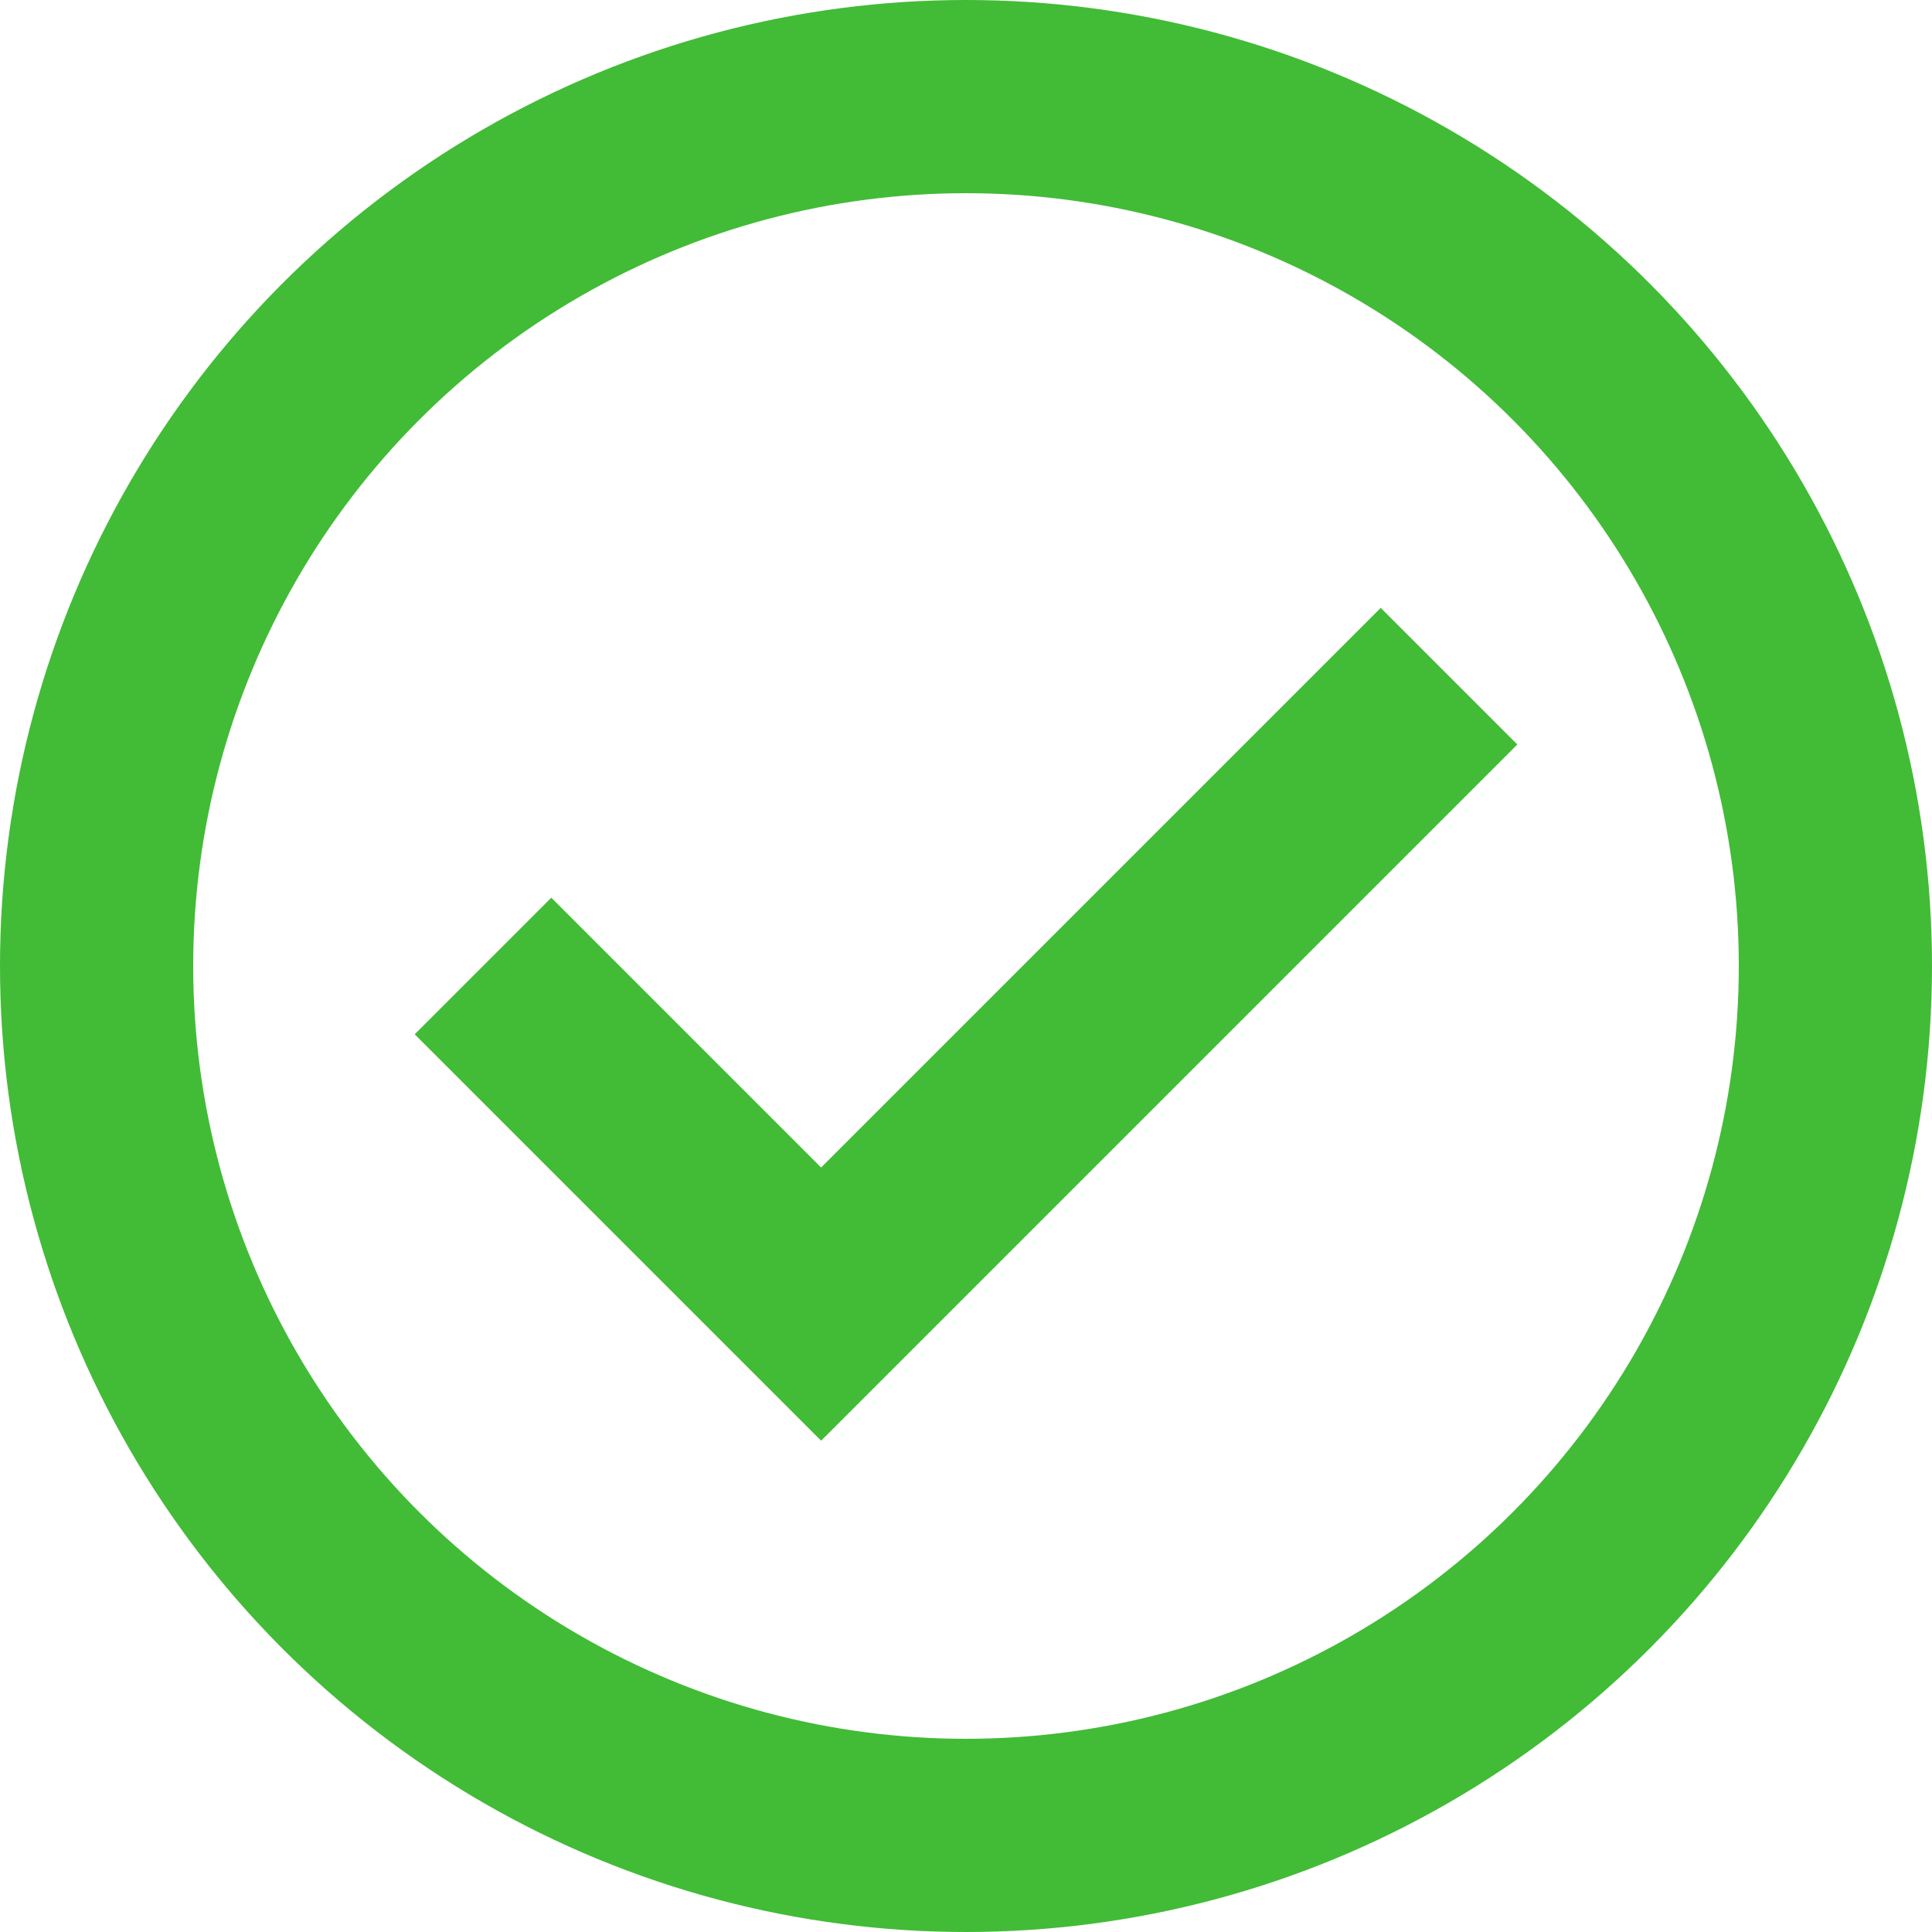
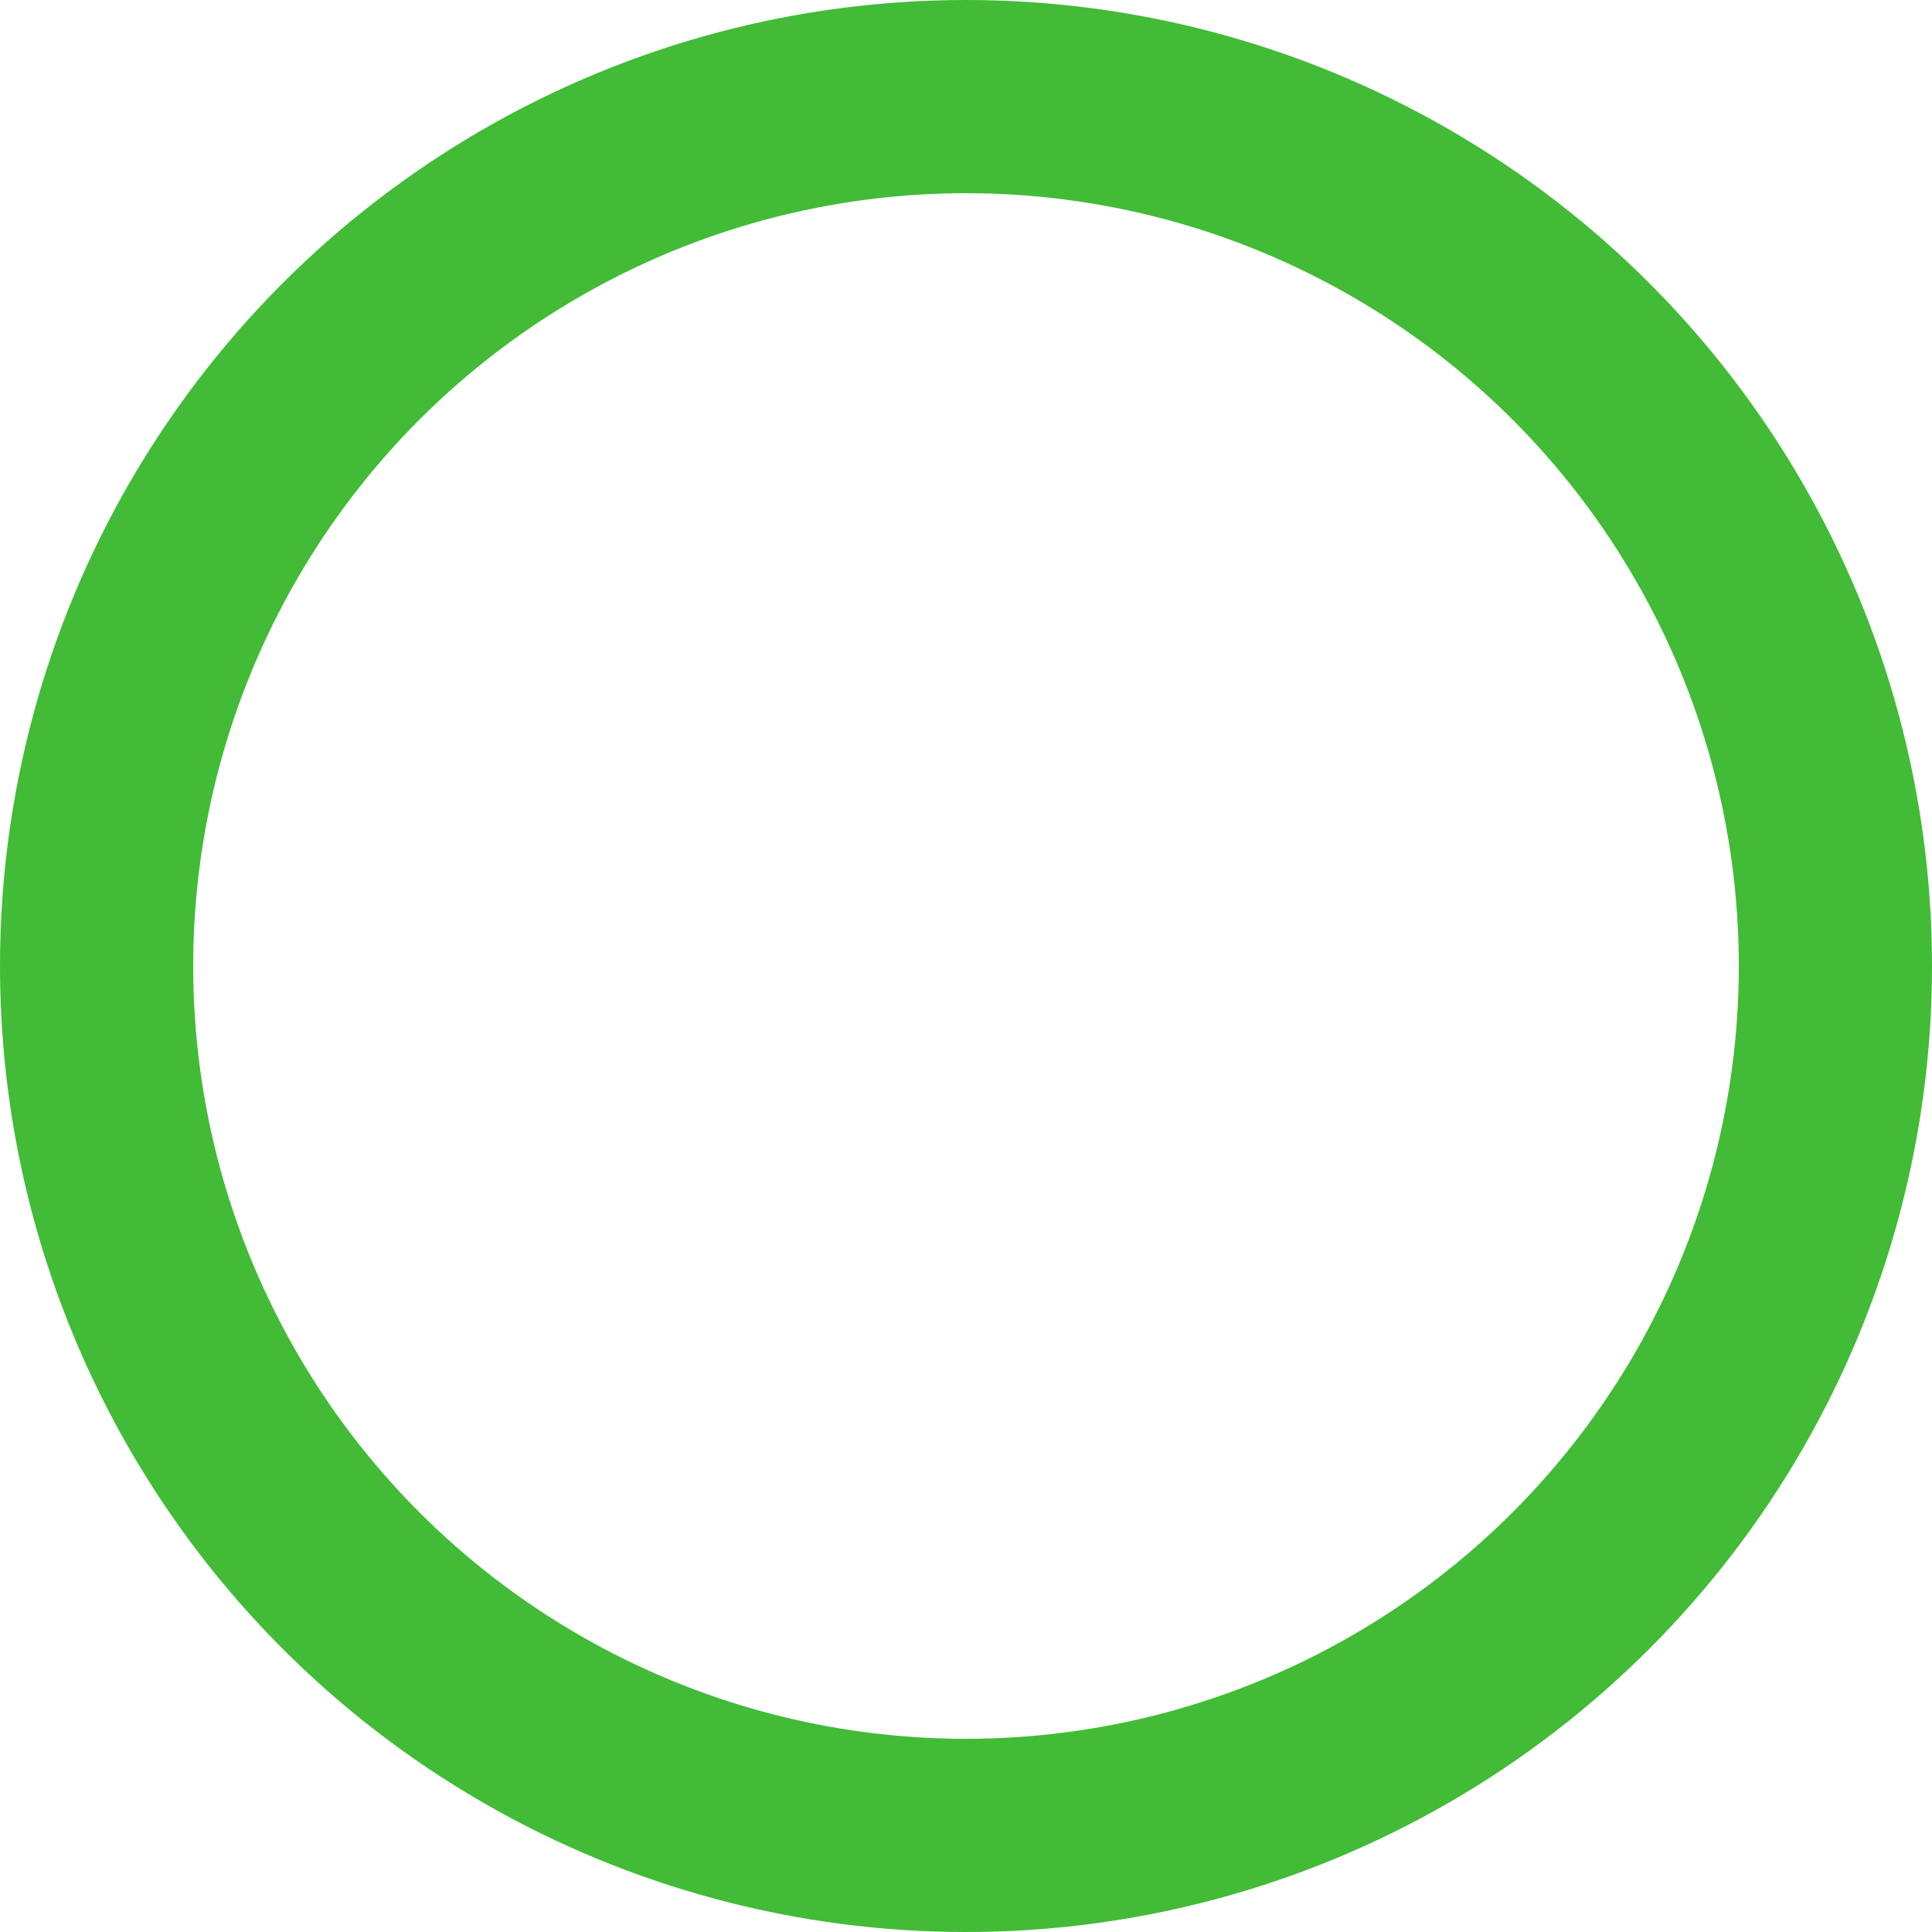
<svg xmlns="http://www.w3.org/2000/svg" width="20px" height="20px" viewBox="0 0 20 20">
  <title>freeman-icon-check-green</title>
  <g id="freeman-icon-check-green" stroke="none" stroke-width="1" fill="none" fill-rule="evenodd">
    <circle id="Oval" stroke="#42BB37" stroke-width="2" cx="10" cy="10" r="9" />
-     <polyline id="Path" stroke="#42BB37" stroke-width="2" points="5 10 8.5 13.5 15 7" />
  </g>
</svg>